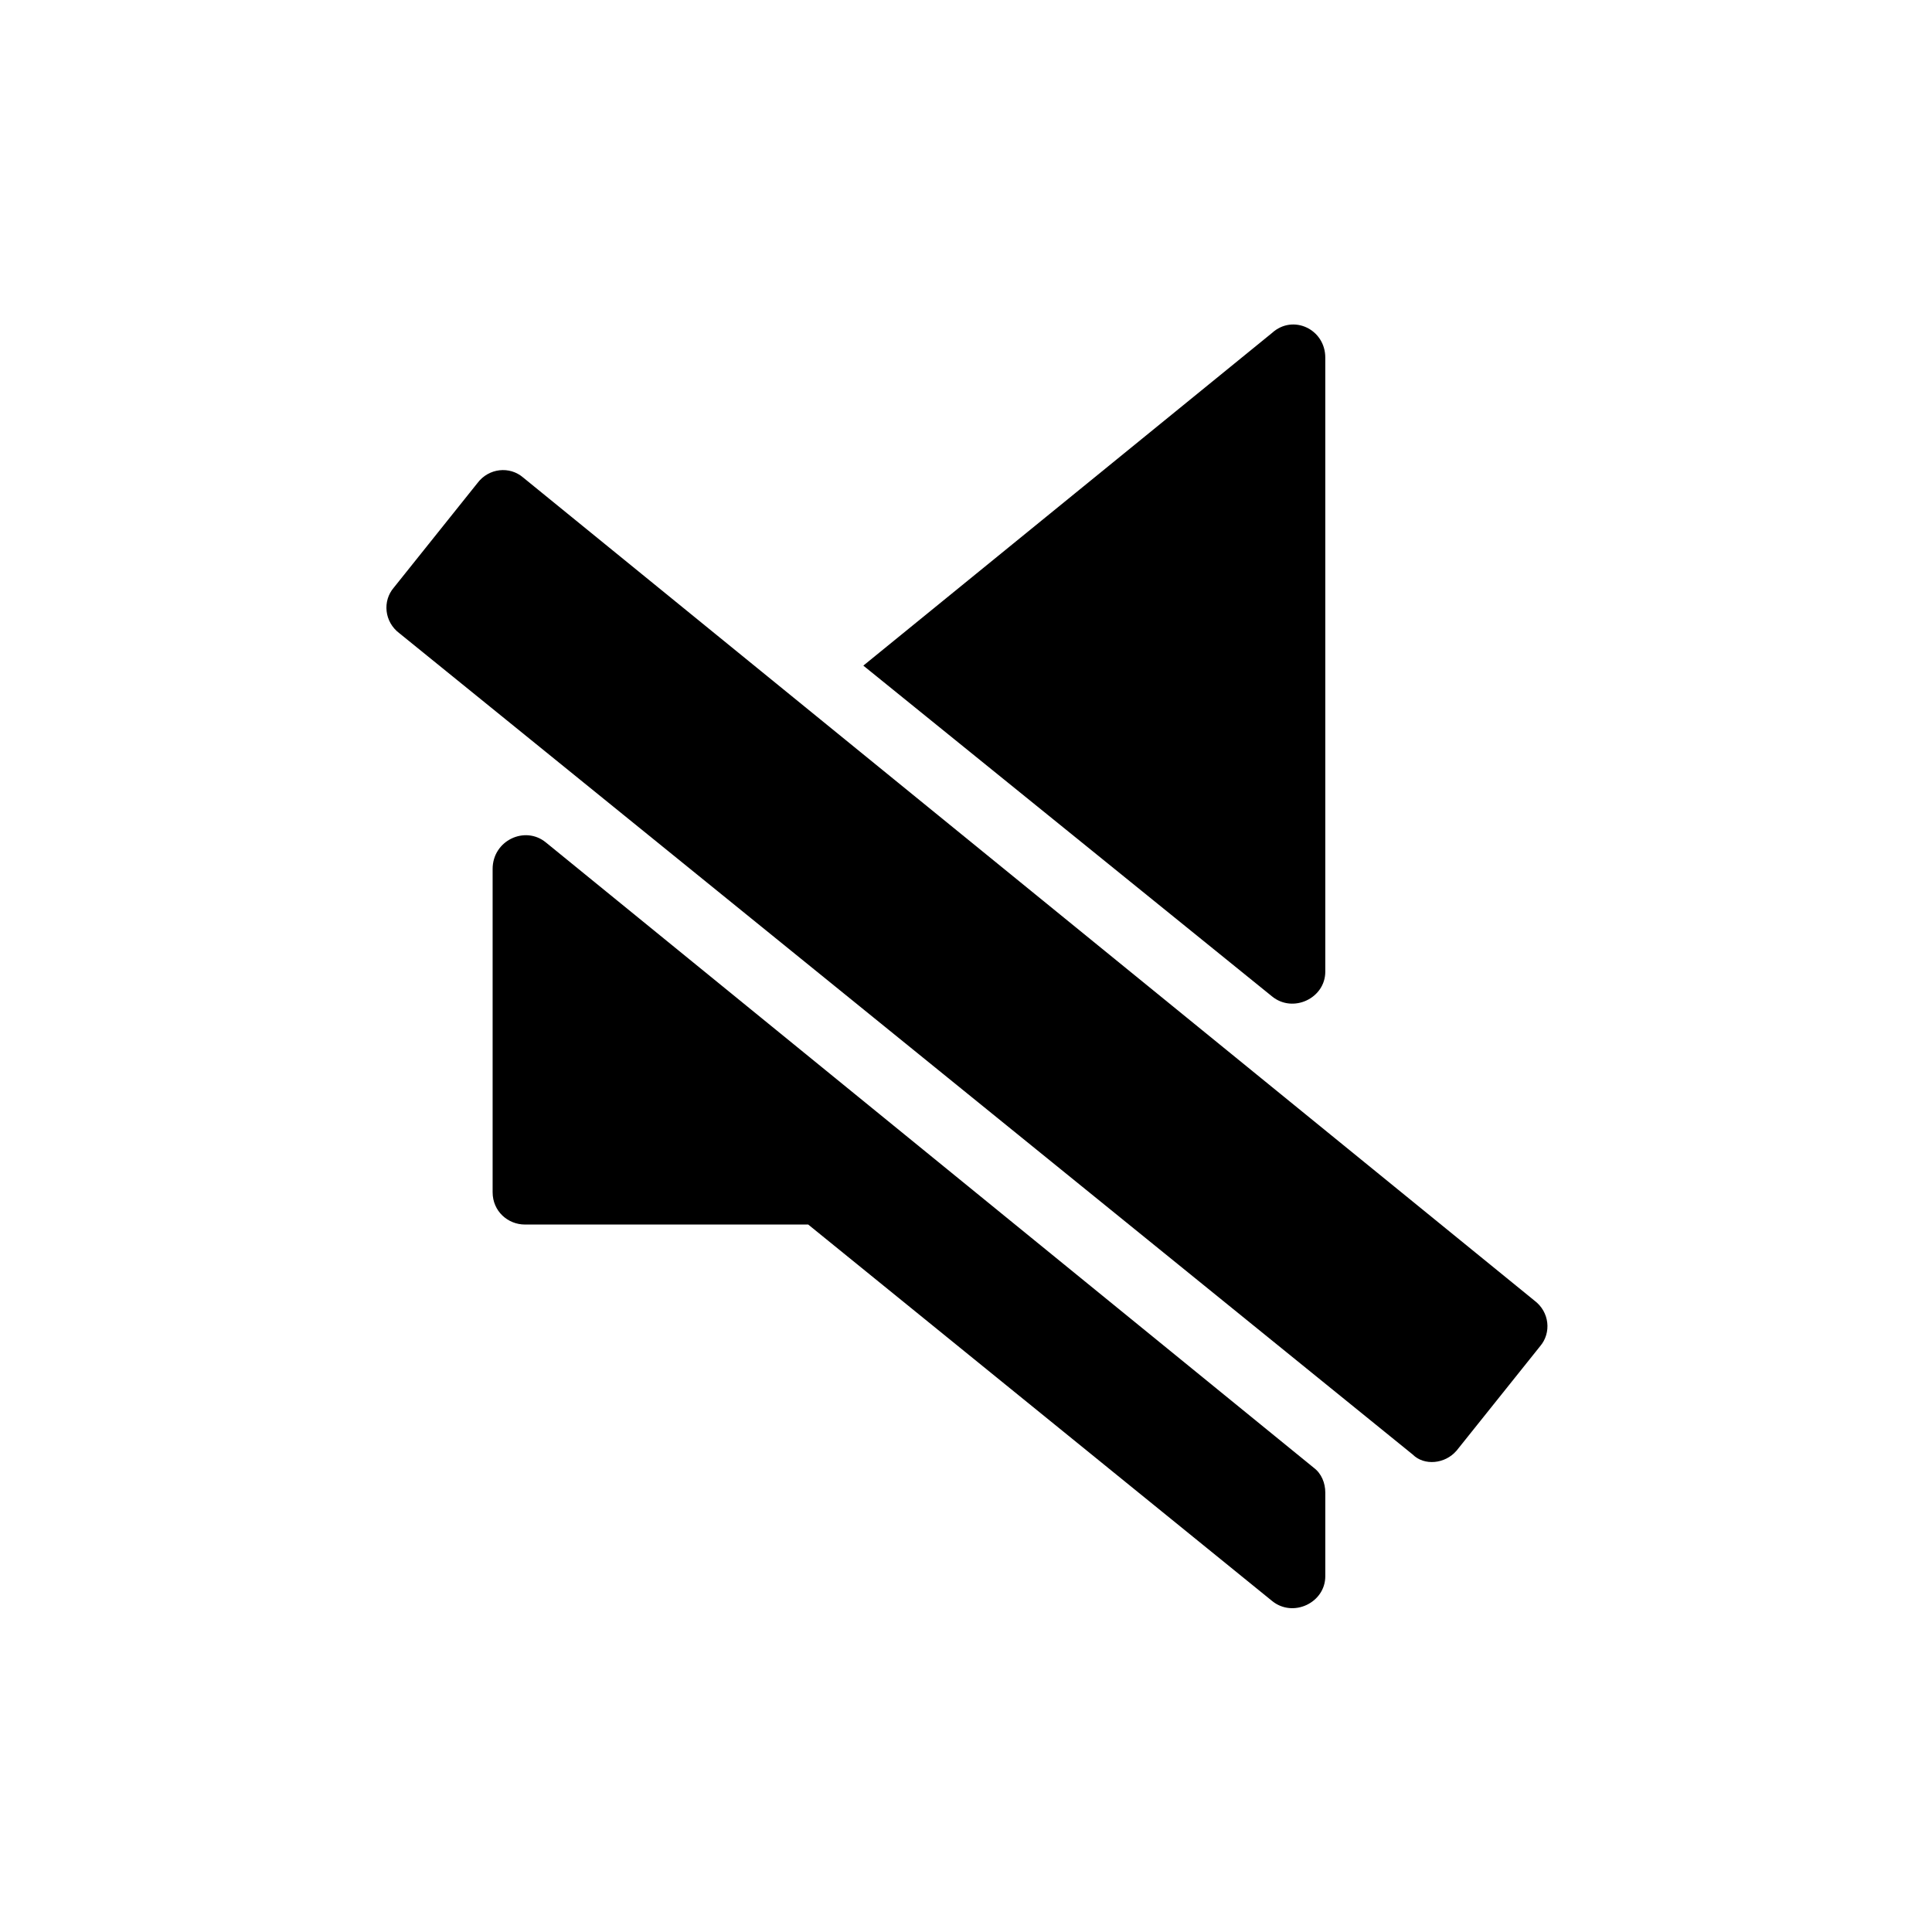
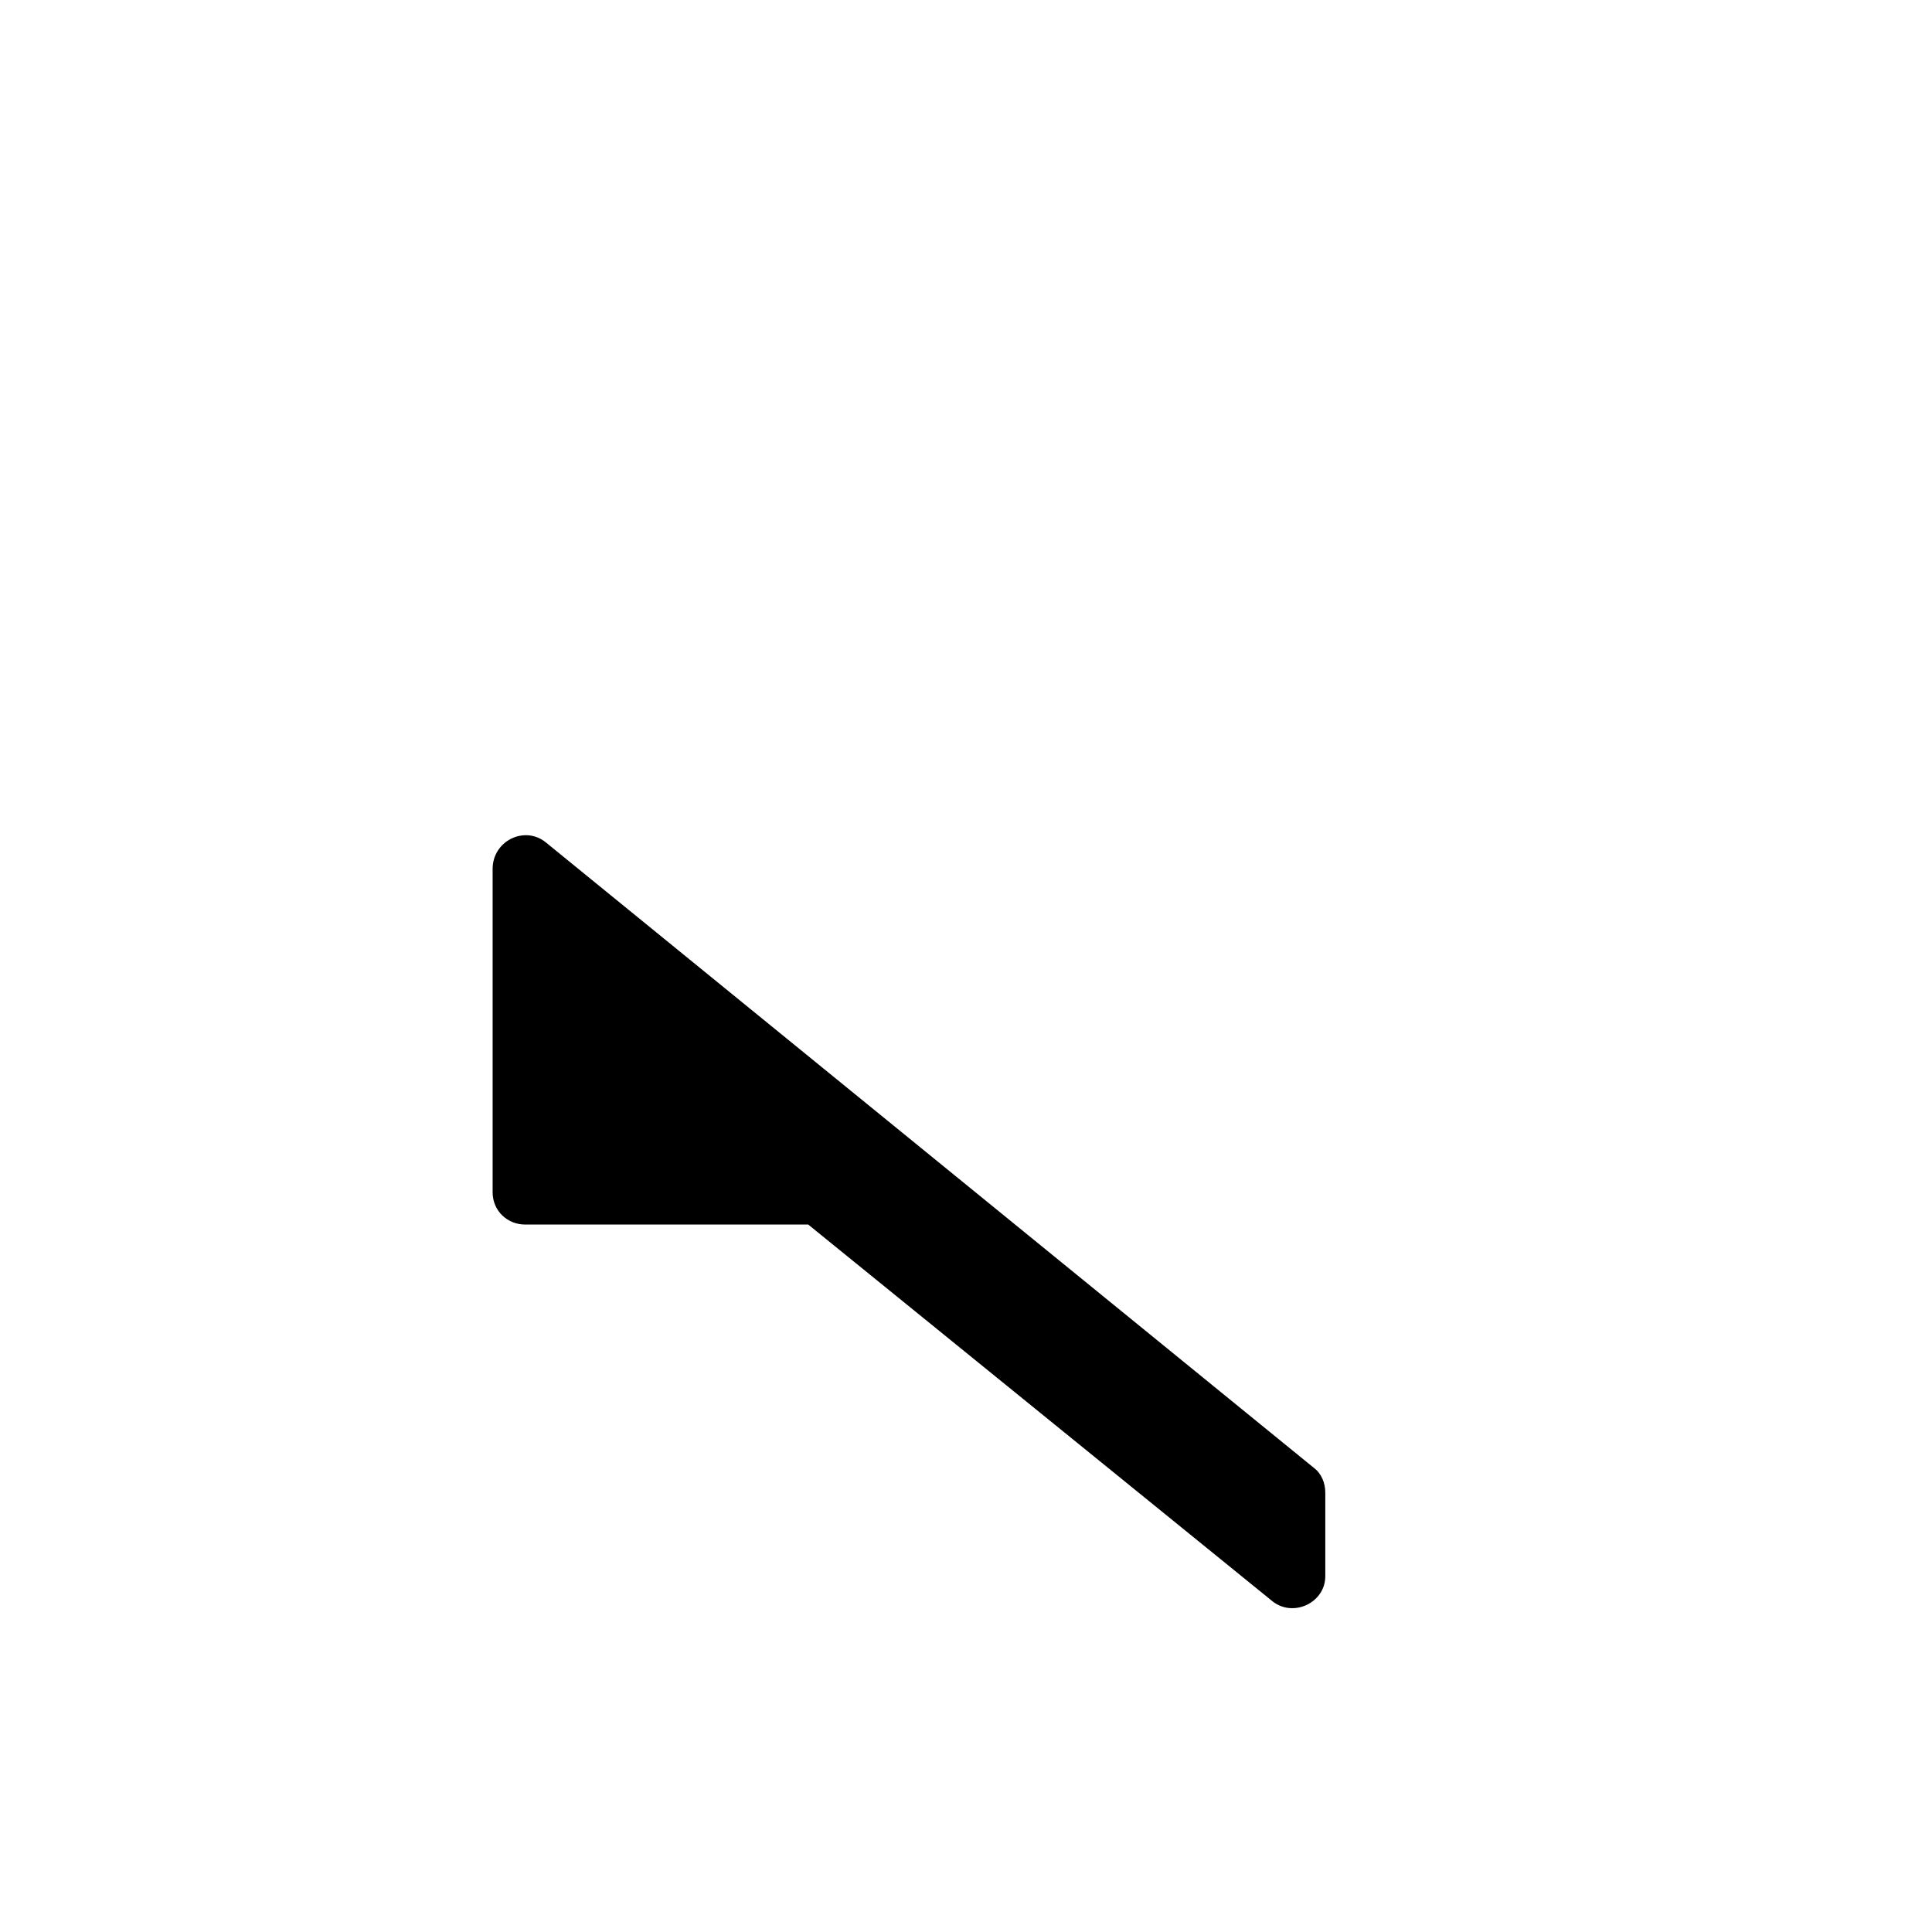
<svg xmlns="http://www.w3.org/2000/svg" fill="#000000" width="800px" height="800px" version="1.1" viewBox="144 144 512 512">
  <g>
-     <path d="m481.11 408.06c5.543 4.535 14.105 0.504 14.105-6.551v-162.73c0-7.559-8.566-11.586-14.105-6.551l-108.32 88.168z" />
    <path d="m274.55 374.3v85.648c0 5.039 4.031 8.566 8.566 8.566h75.066l122.93 99.754c5.543 4.535 14.105 0.504 14.105-6.551v-22.168c0-2.519-1.008-5.039-3.023-6.551l-203.54-165.75c-5.543-4.535-14.105-0.504-14.105 7.055z" />
-     <path d="m529.98 528.47 22.168-27.711c3.023-3.527 2.519-9.07-1.512-12.09l-268.03-218.15c-3.527-3.023-9.07-2.519-12.09 1.512l-22.168 27.711c-3.023 3.527-2.519 9.07 1.512 12.09l268.53 217.64c3.023 3.023 8.562 2.519 11.586-1.008z" />
  </g>
</svg>